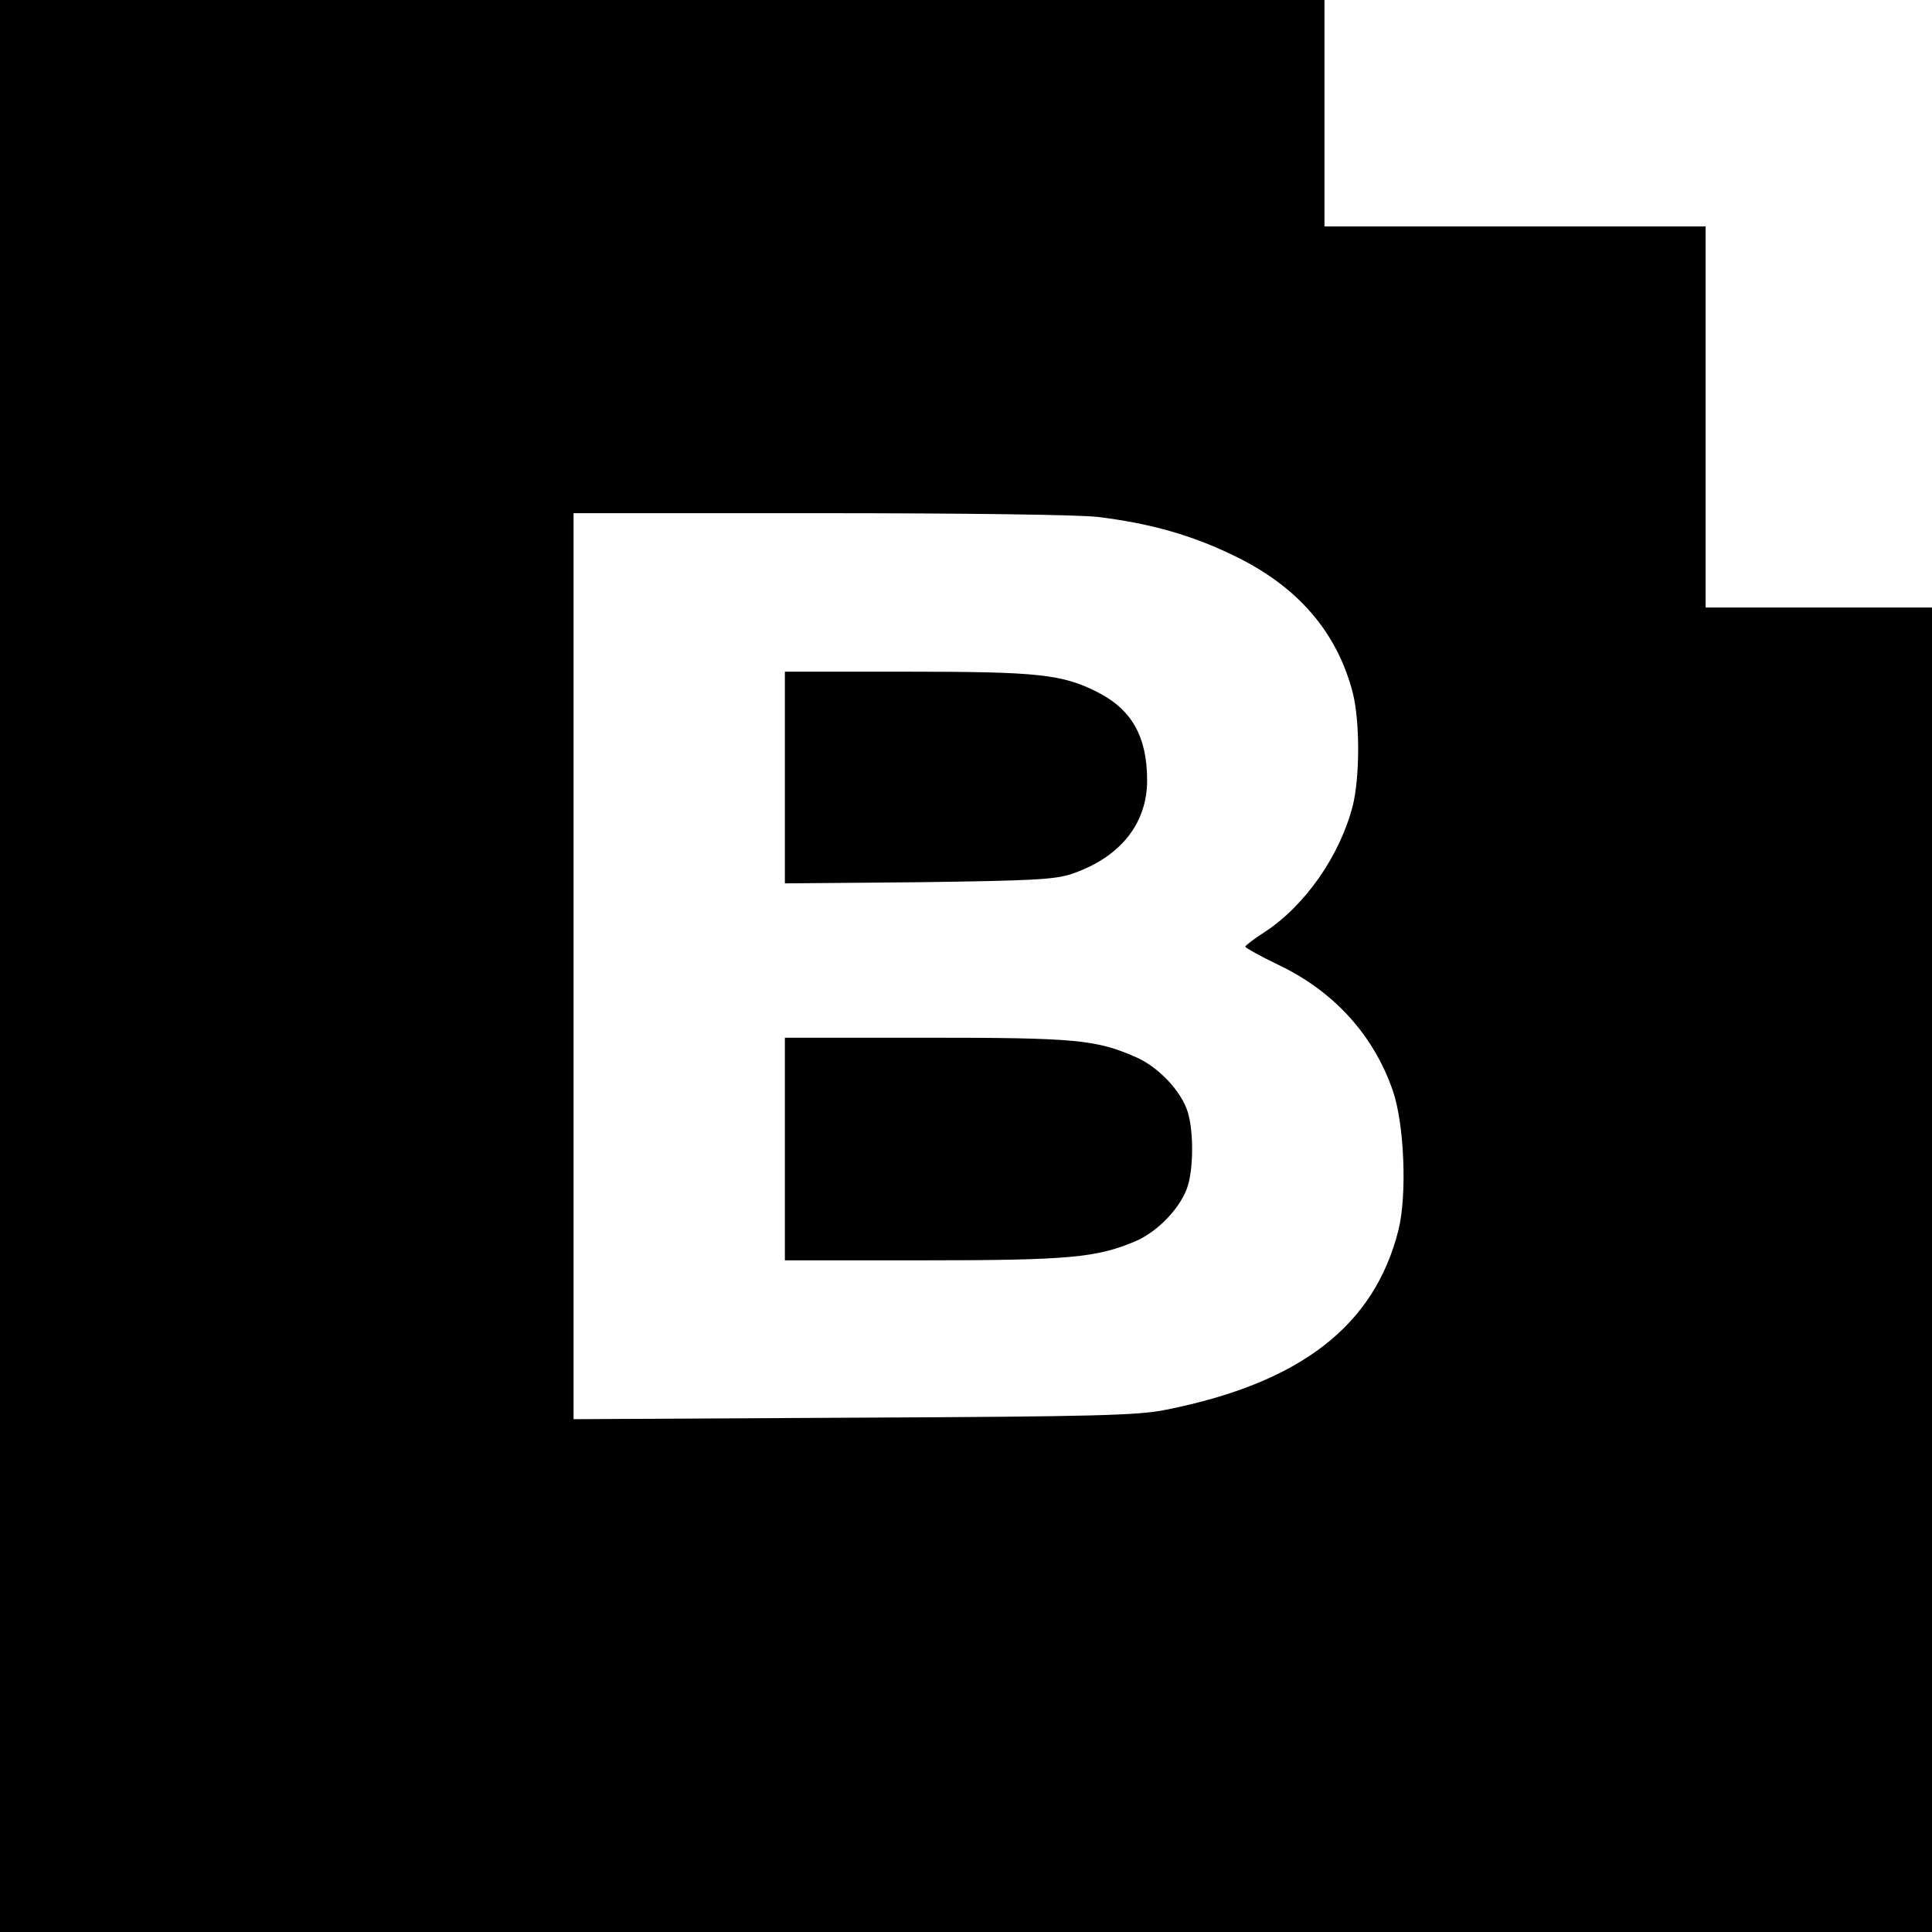
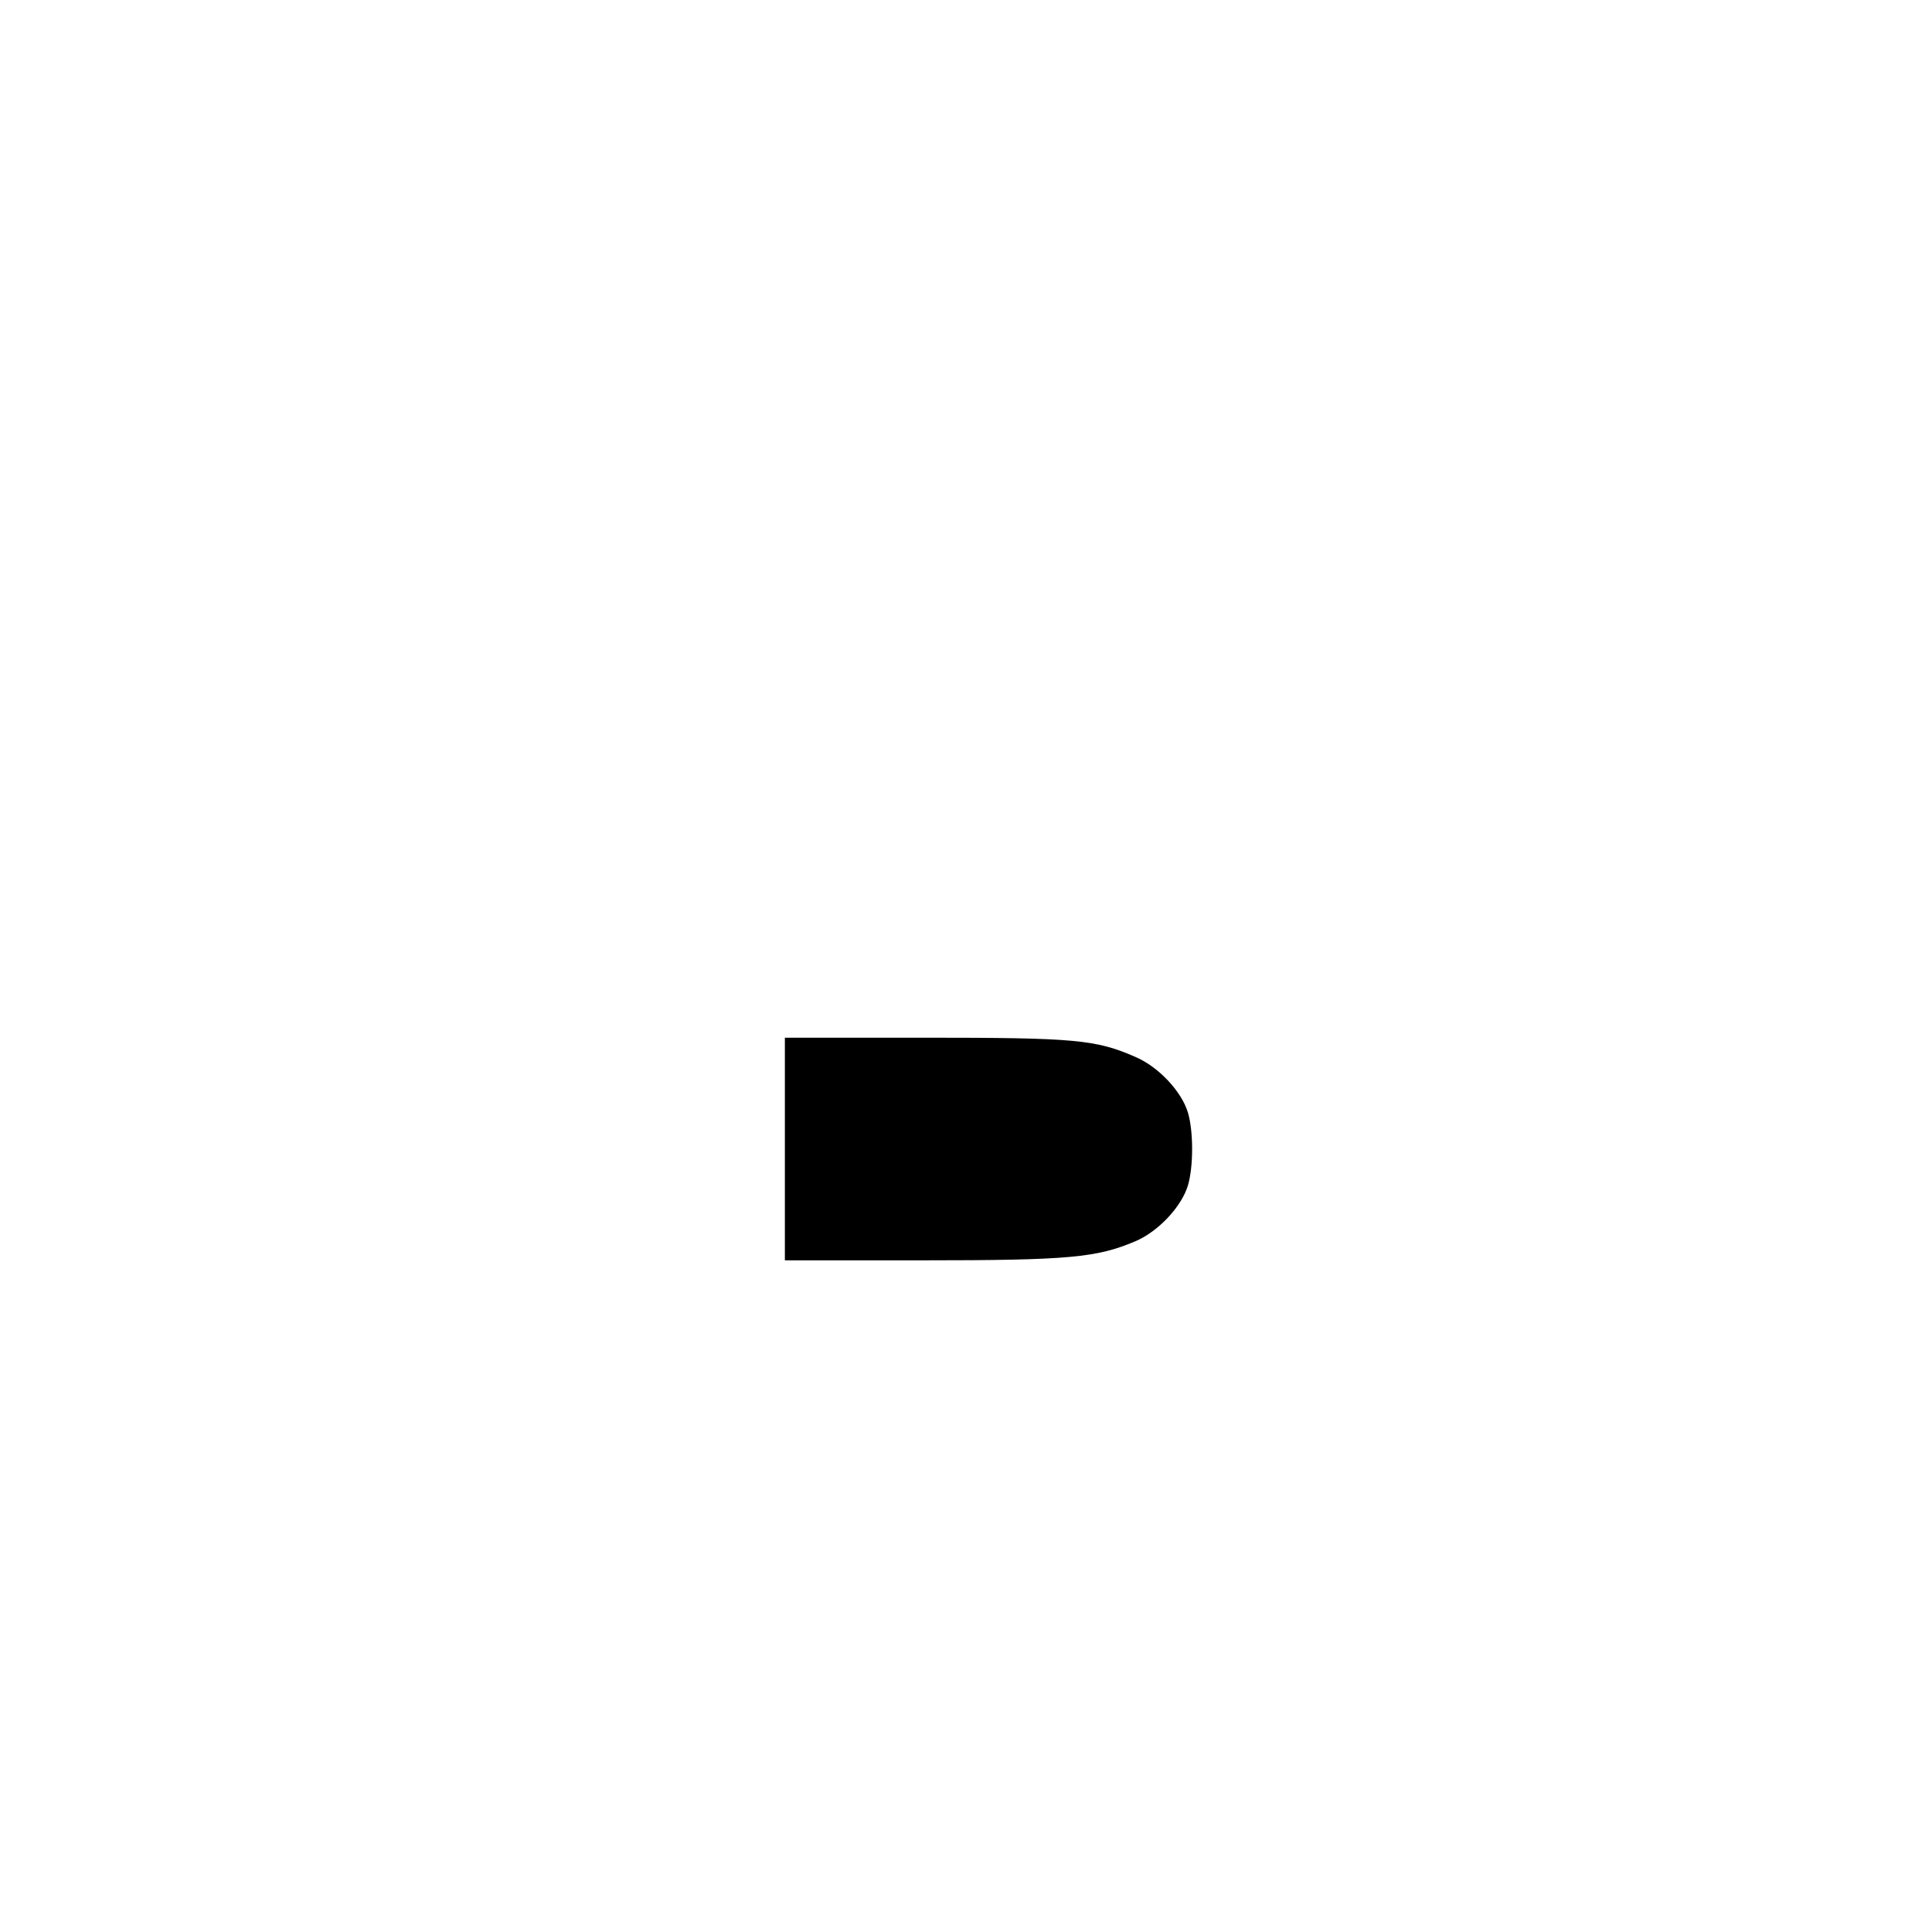
<svg xmlns="http://www.w3.org/2000/svg" version="1.0" width="512pt" height="512pt" viewBox="0 0 512 512" preserveAspectRatio="xMidYMid meet">
  <g transform="translate(0,512) scale(0.1,-0.1)" fill="#000000" stroke="none">
-     <path d="M0 2560 l0 -2560 2560 0 2560 0 0 1755 0 1755 -300 0 -300 0 0 505 0 505 -505 0 -505 0 0 300 0 300 -1755 0 -1755 0 0 -2560z m2910 1190 c138 -17 248 -48 359 -102 169 -81 274 -202 316 -364 19 -75 19 -223 0 -299 -34 -133 -127 -266 -235 -336 -28 -18 -50 -35 -50 -38 1 -3 40 -25 88 -48 147 -70 252 -186 303 -333 31 -90 38 -278 15 -370 -64 -254 -260 -405 -616 -476 -74 -15 -181 -18 -827 -21 l-743 -4 0 1200 0 1201 653 0 c387 0 687 -4 737 -10z" />
-     <path d="M2080 3059 l0 -280 353 3 c298 4 360 7 404 21 130 43 203 133 203 249 0 116 -41 188 -132 234 -93 47 -156 54 -505 54 l-323 0 0 -281z" />
    <path d="M2080 2075 l0 -295 364 0 c389 0 463 7 566 51 60 26 121 91 138 147 15 50 15 144 0 194 -17 56 -78 121 -139 147 -105 46 -160 51 -556 51 l-373 0 0 -295z" />
  </g>
</svg>